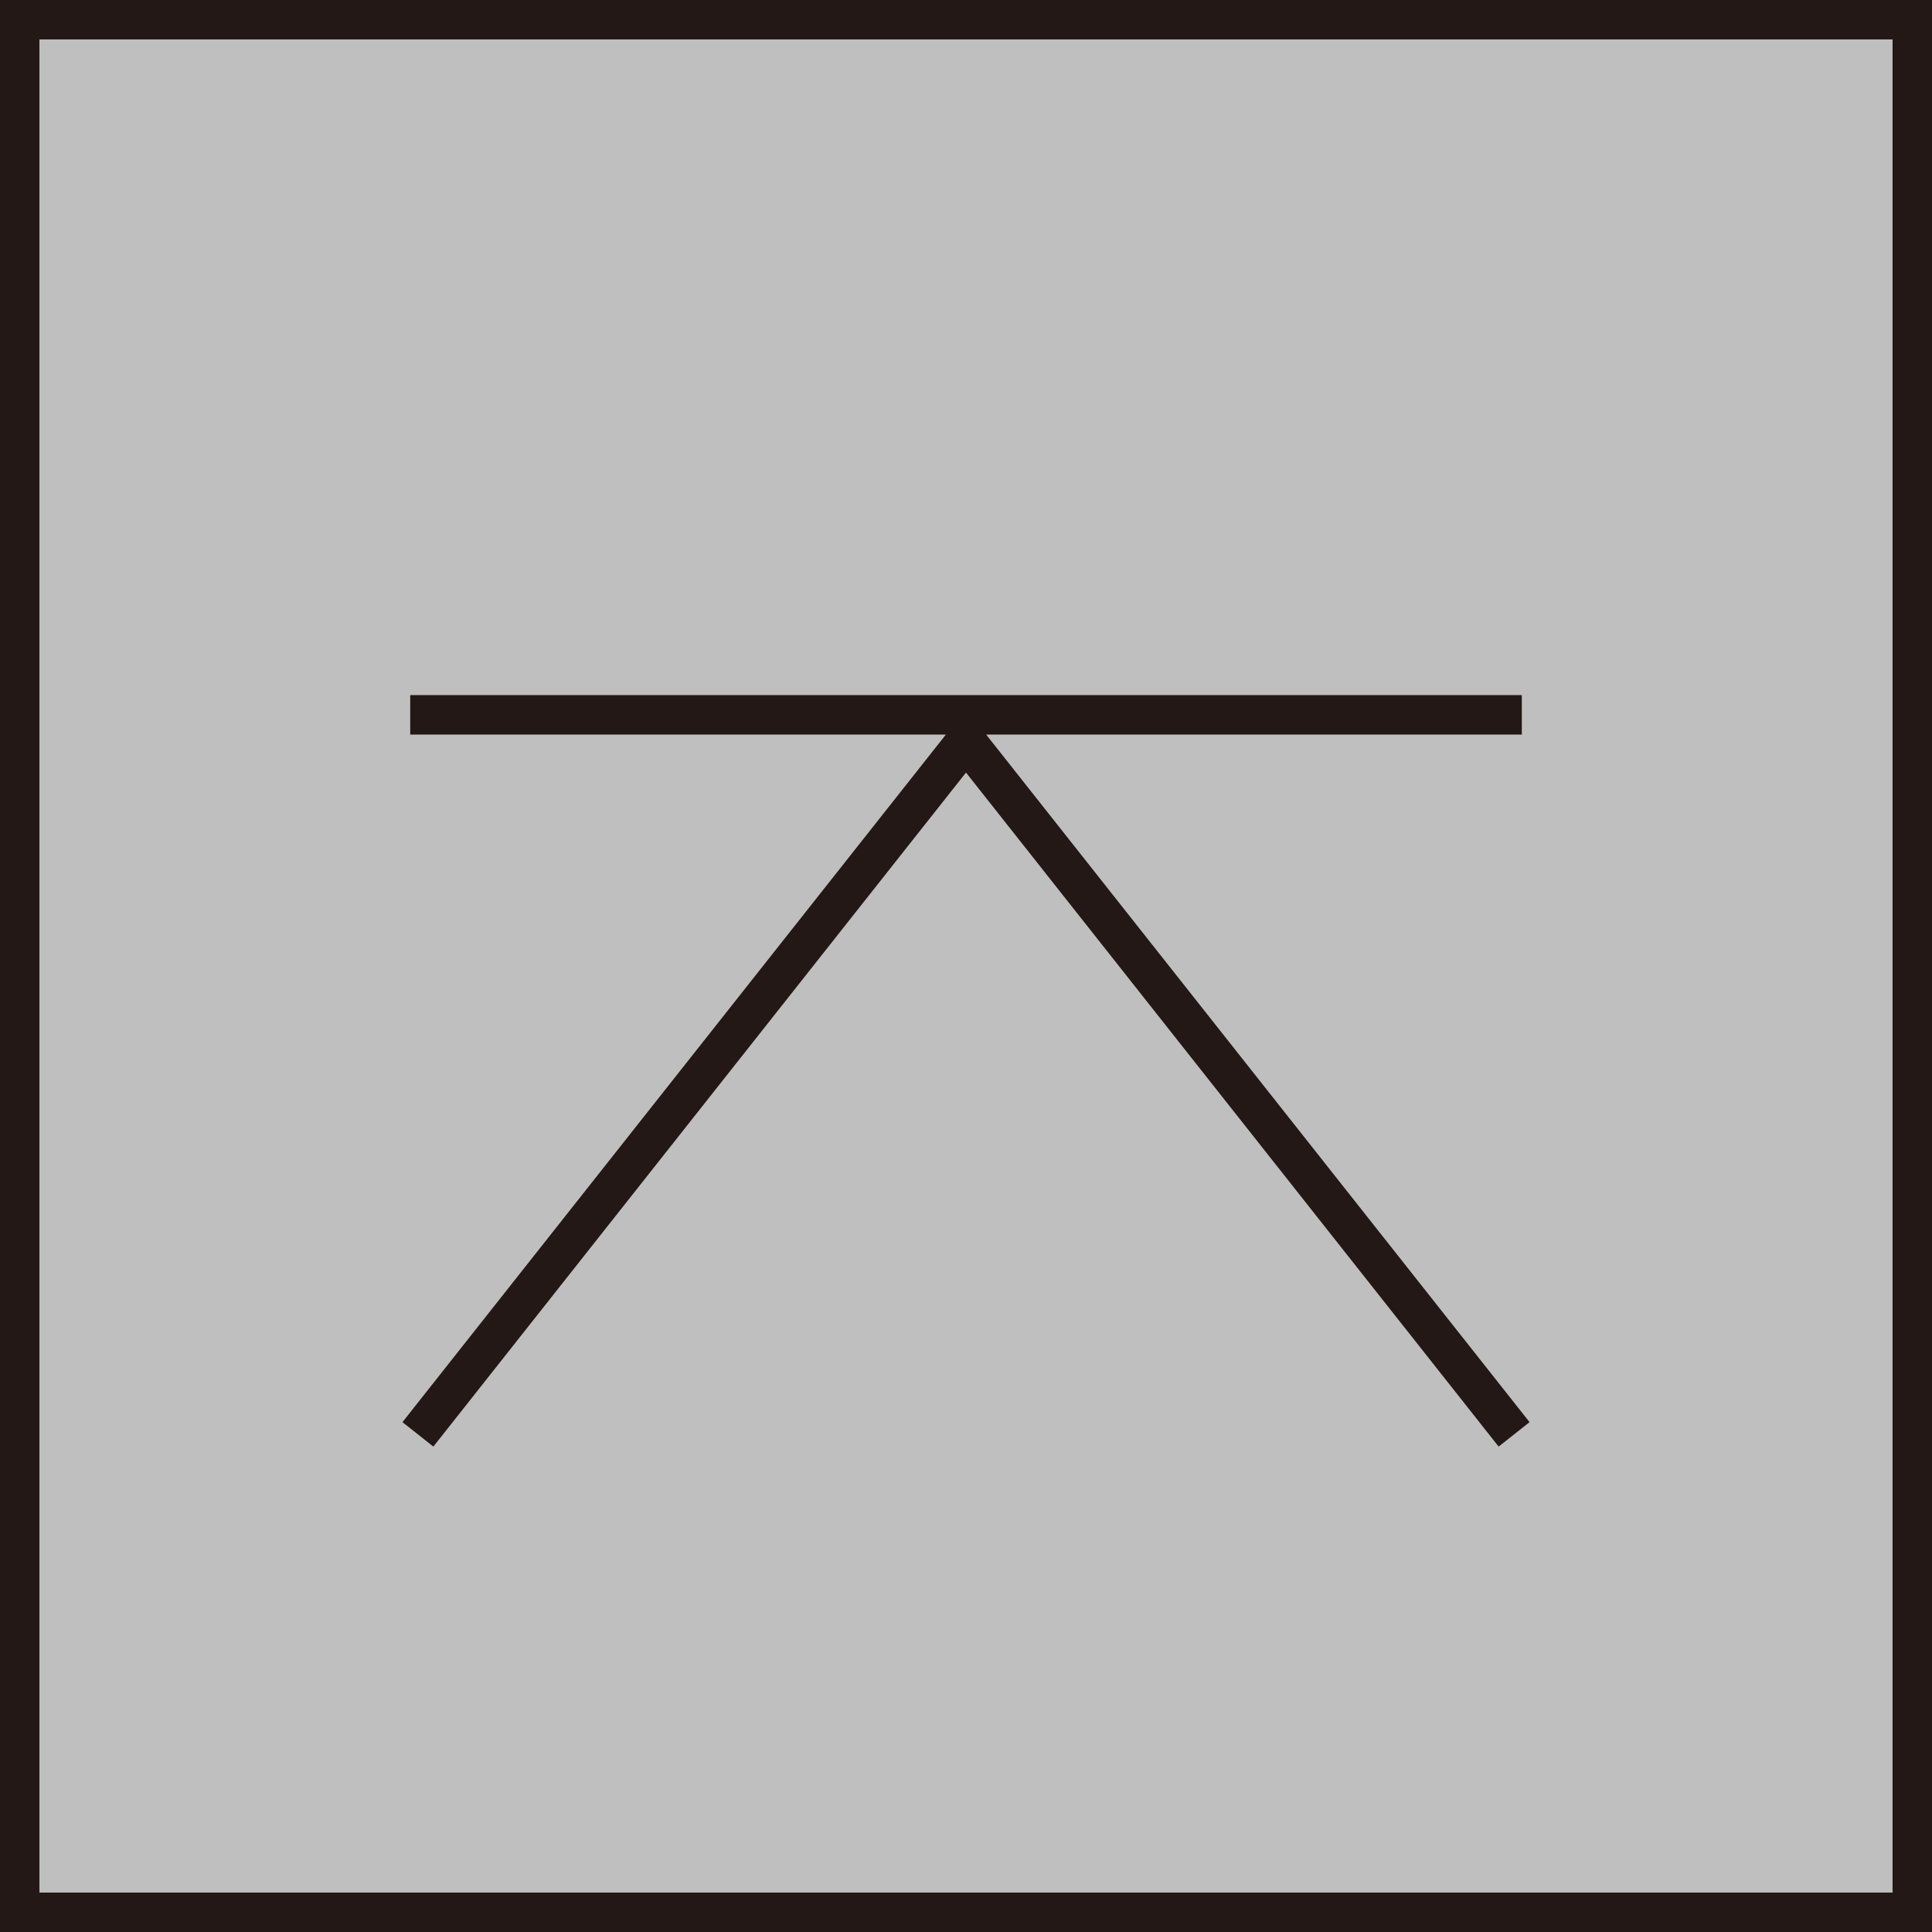
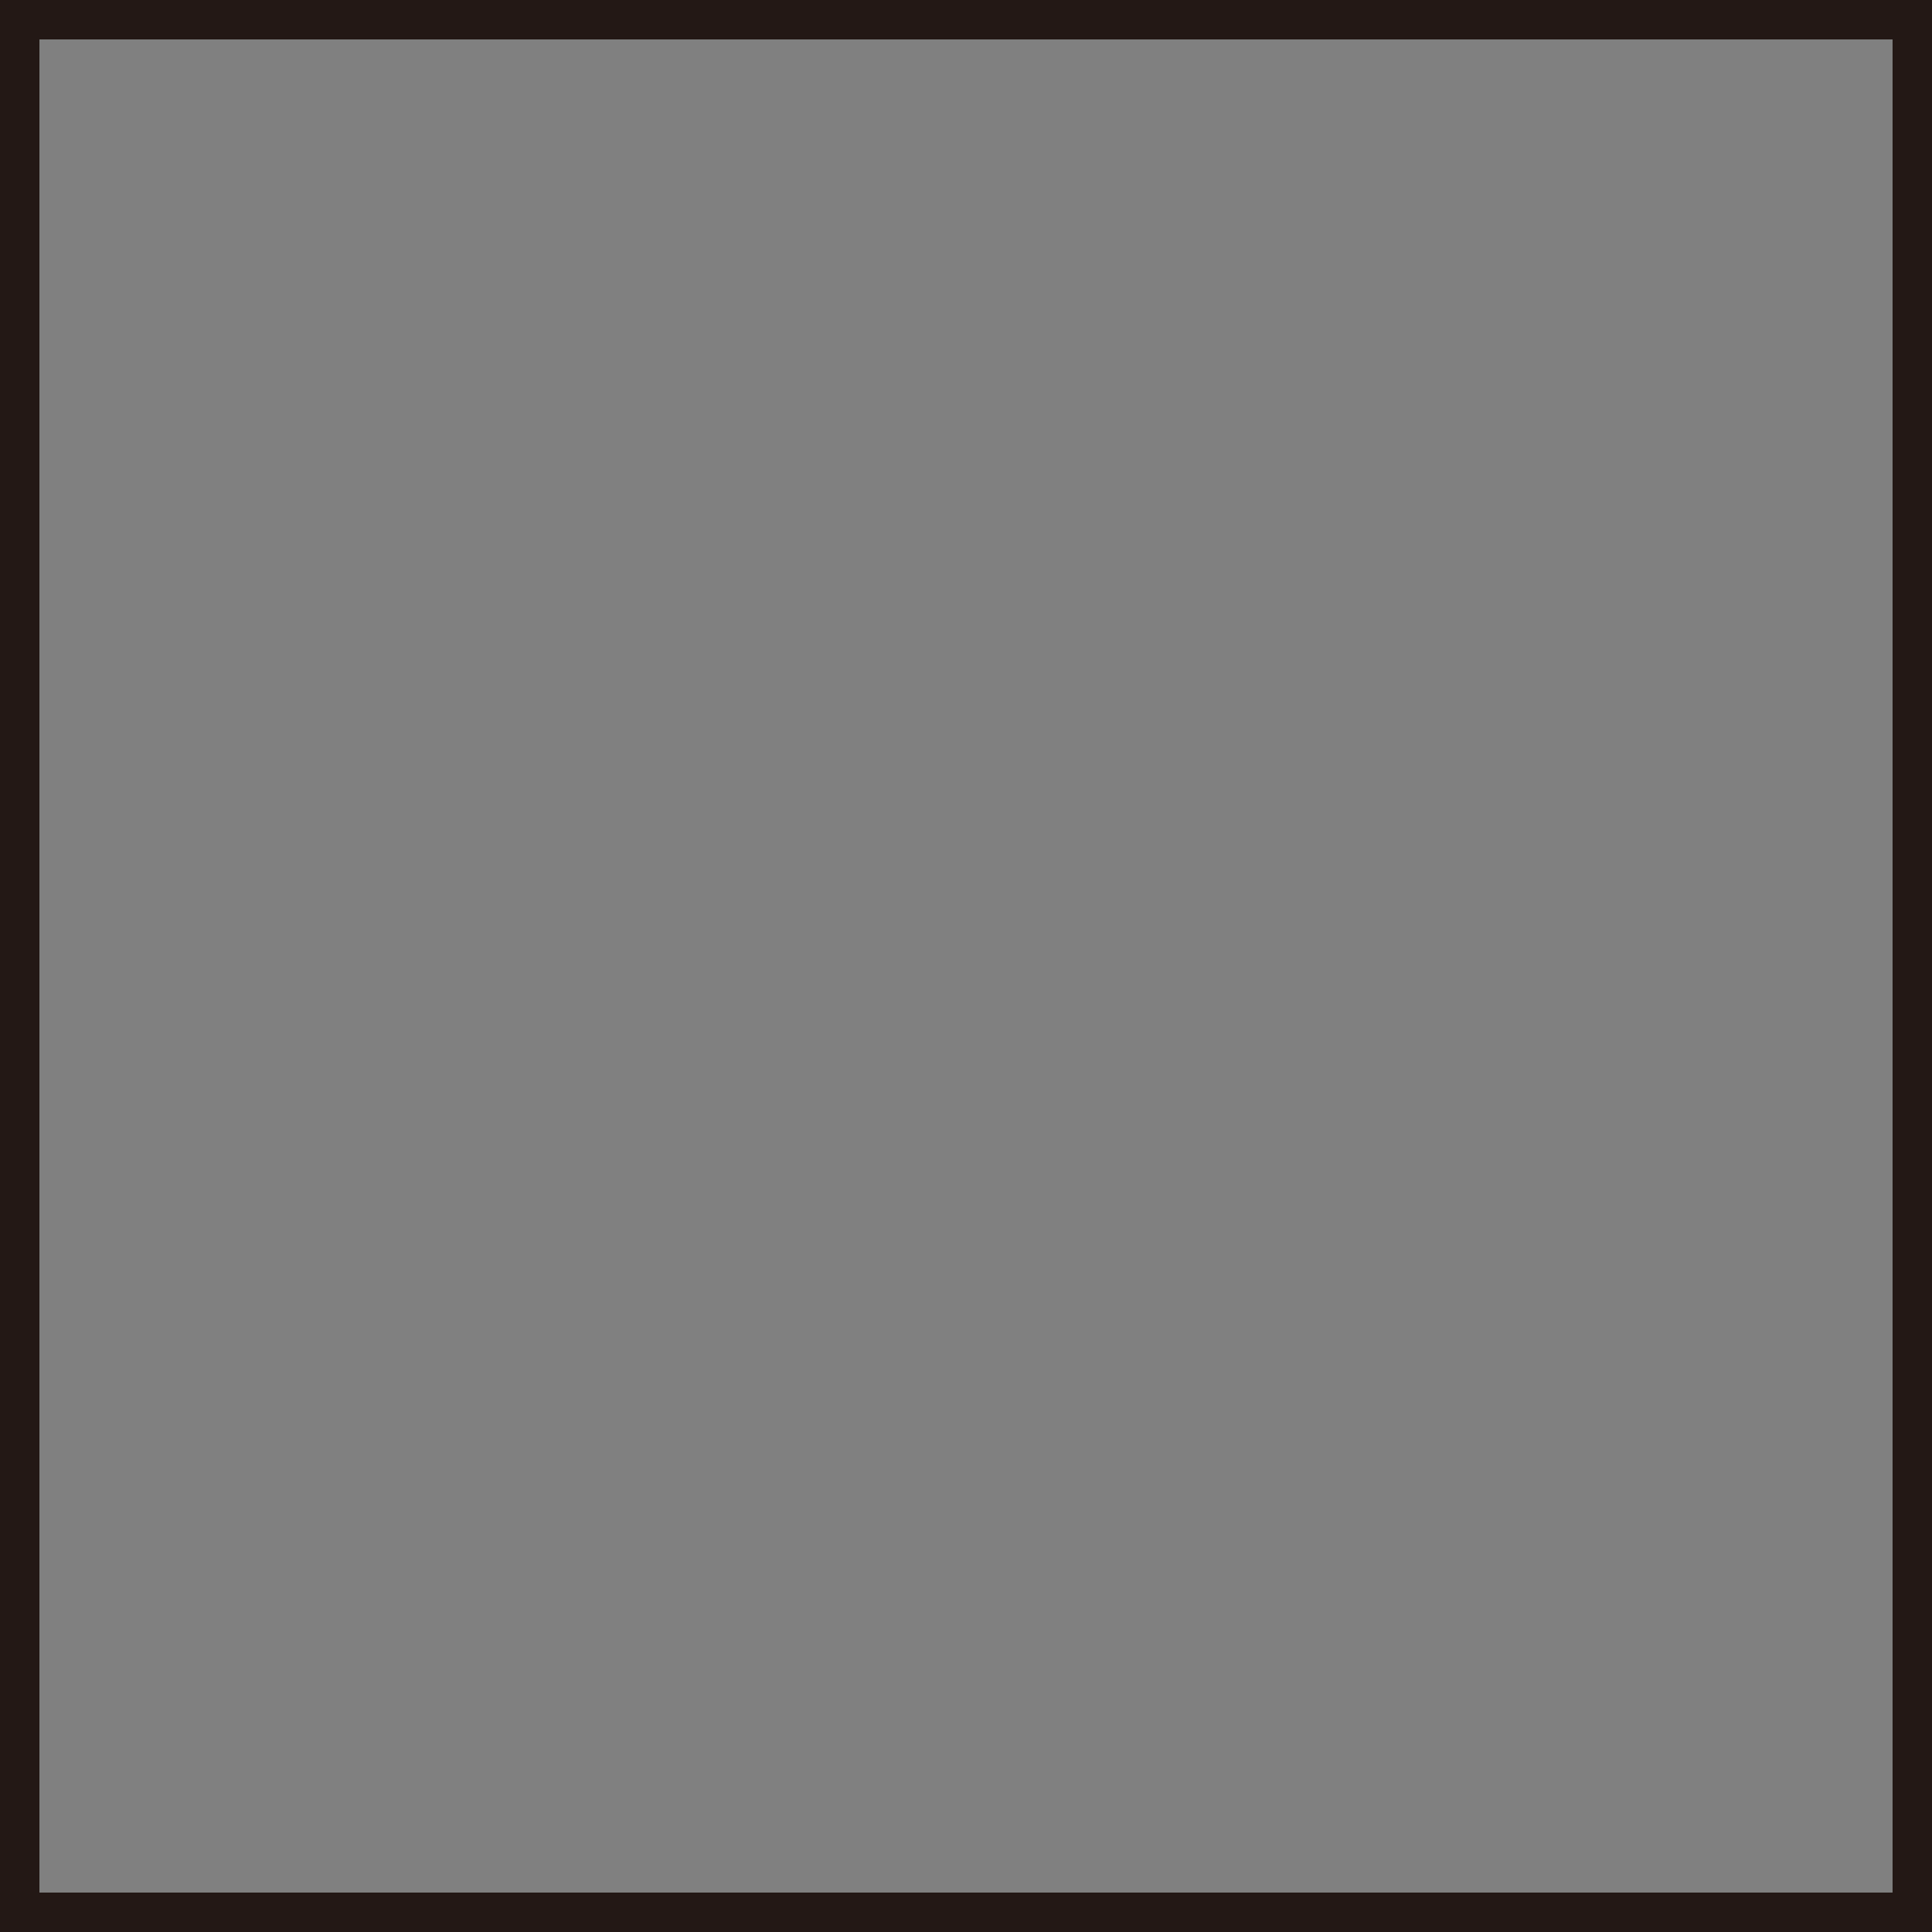
<svg xmlns="http://www.w3.org/2000/svg" width="49" height="49" viewBox="0 0 49 49">
  <rect x="0" y="0" width="49" height="49" fill="#808080" stroke="none" />
  <g id="b_pagetop_white" transform="translate(0.5 0.5)">
-     <path id="パス_19181" data-name="パス 19181" d="M0,0H48V48H0Z" fill="#fff" opacity="0.496" />
-     <path id="パス_338" data-name="パス 338" d="M142.844,293.061H156.43v-1H128.237v1h13.586L128.04,310.5l.784.62,13.509-17.095,13.509,17.095.784-.62Z" transform="translate(-118.333 -274.931)" fill="#231815" />
    <path id="パス_19182" data-name="パス 19182" d="M0,0H48V48H0Z" fill="none" stroke="#231815" stroke-width="1" />
  </g>
</svg>